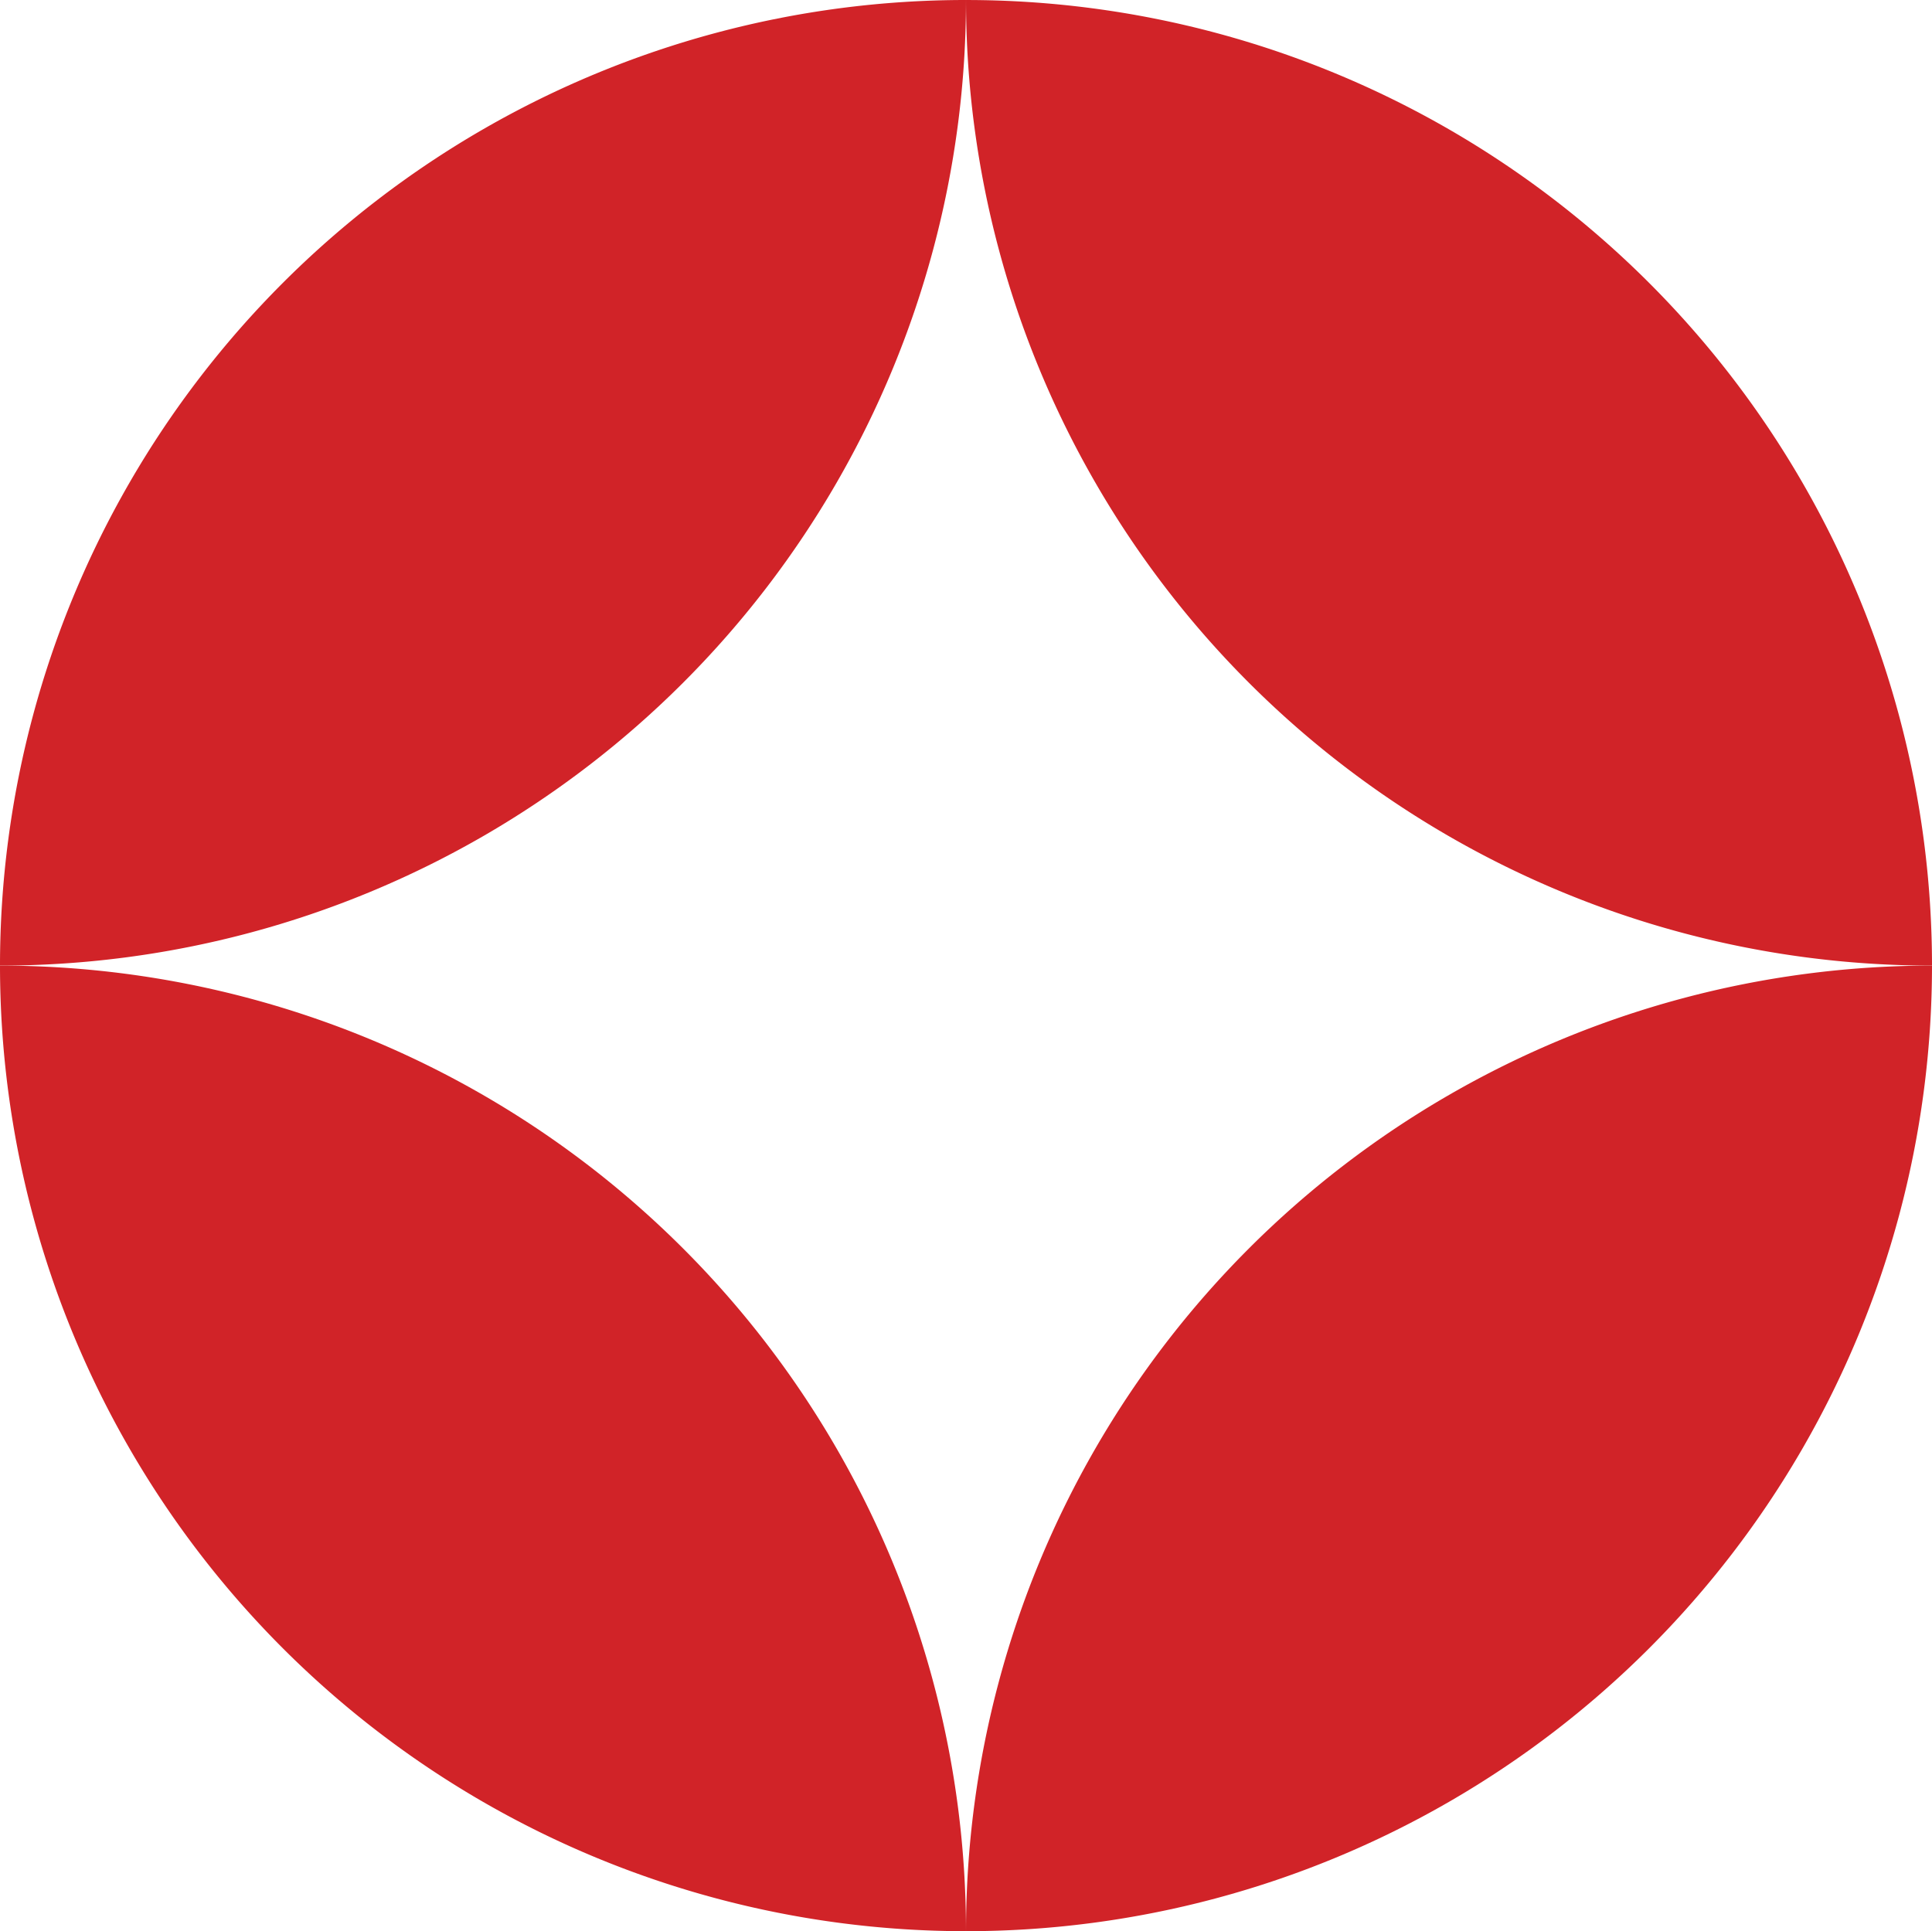
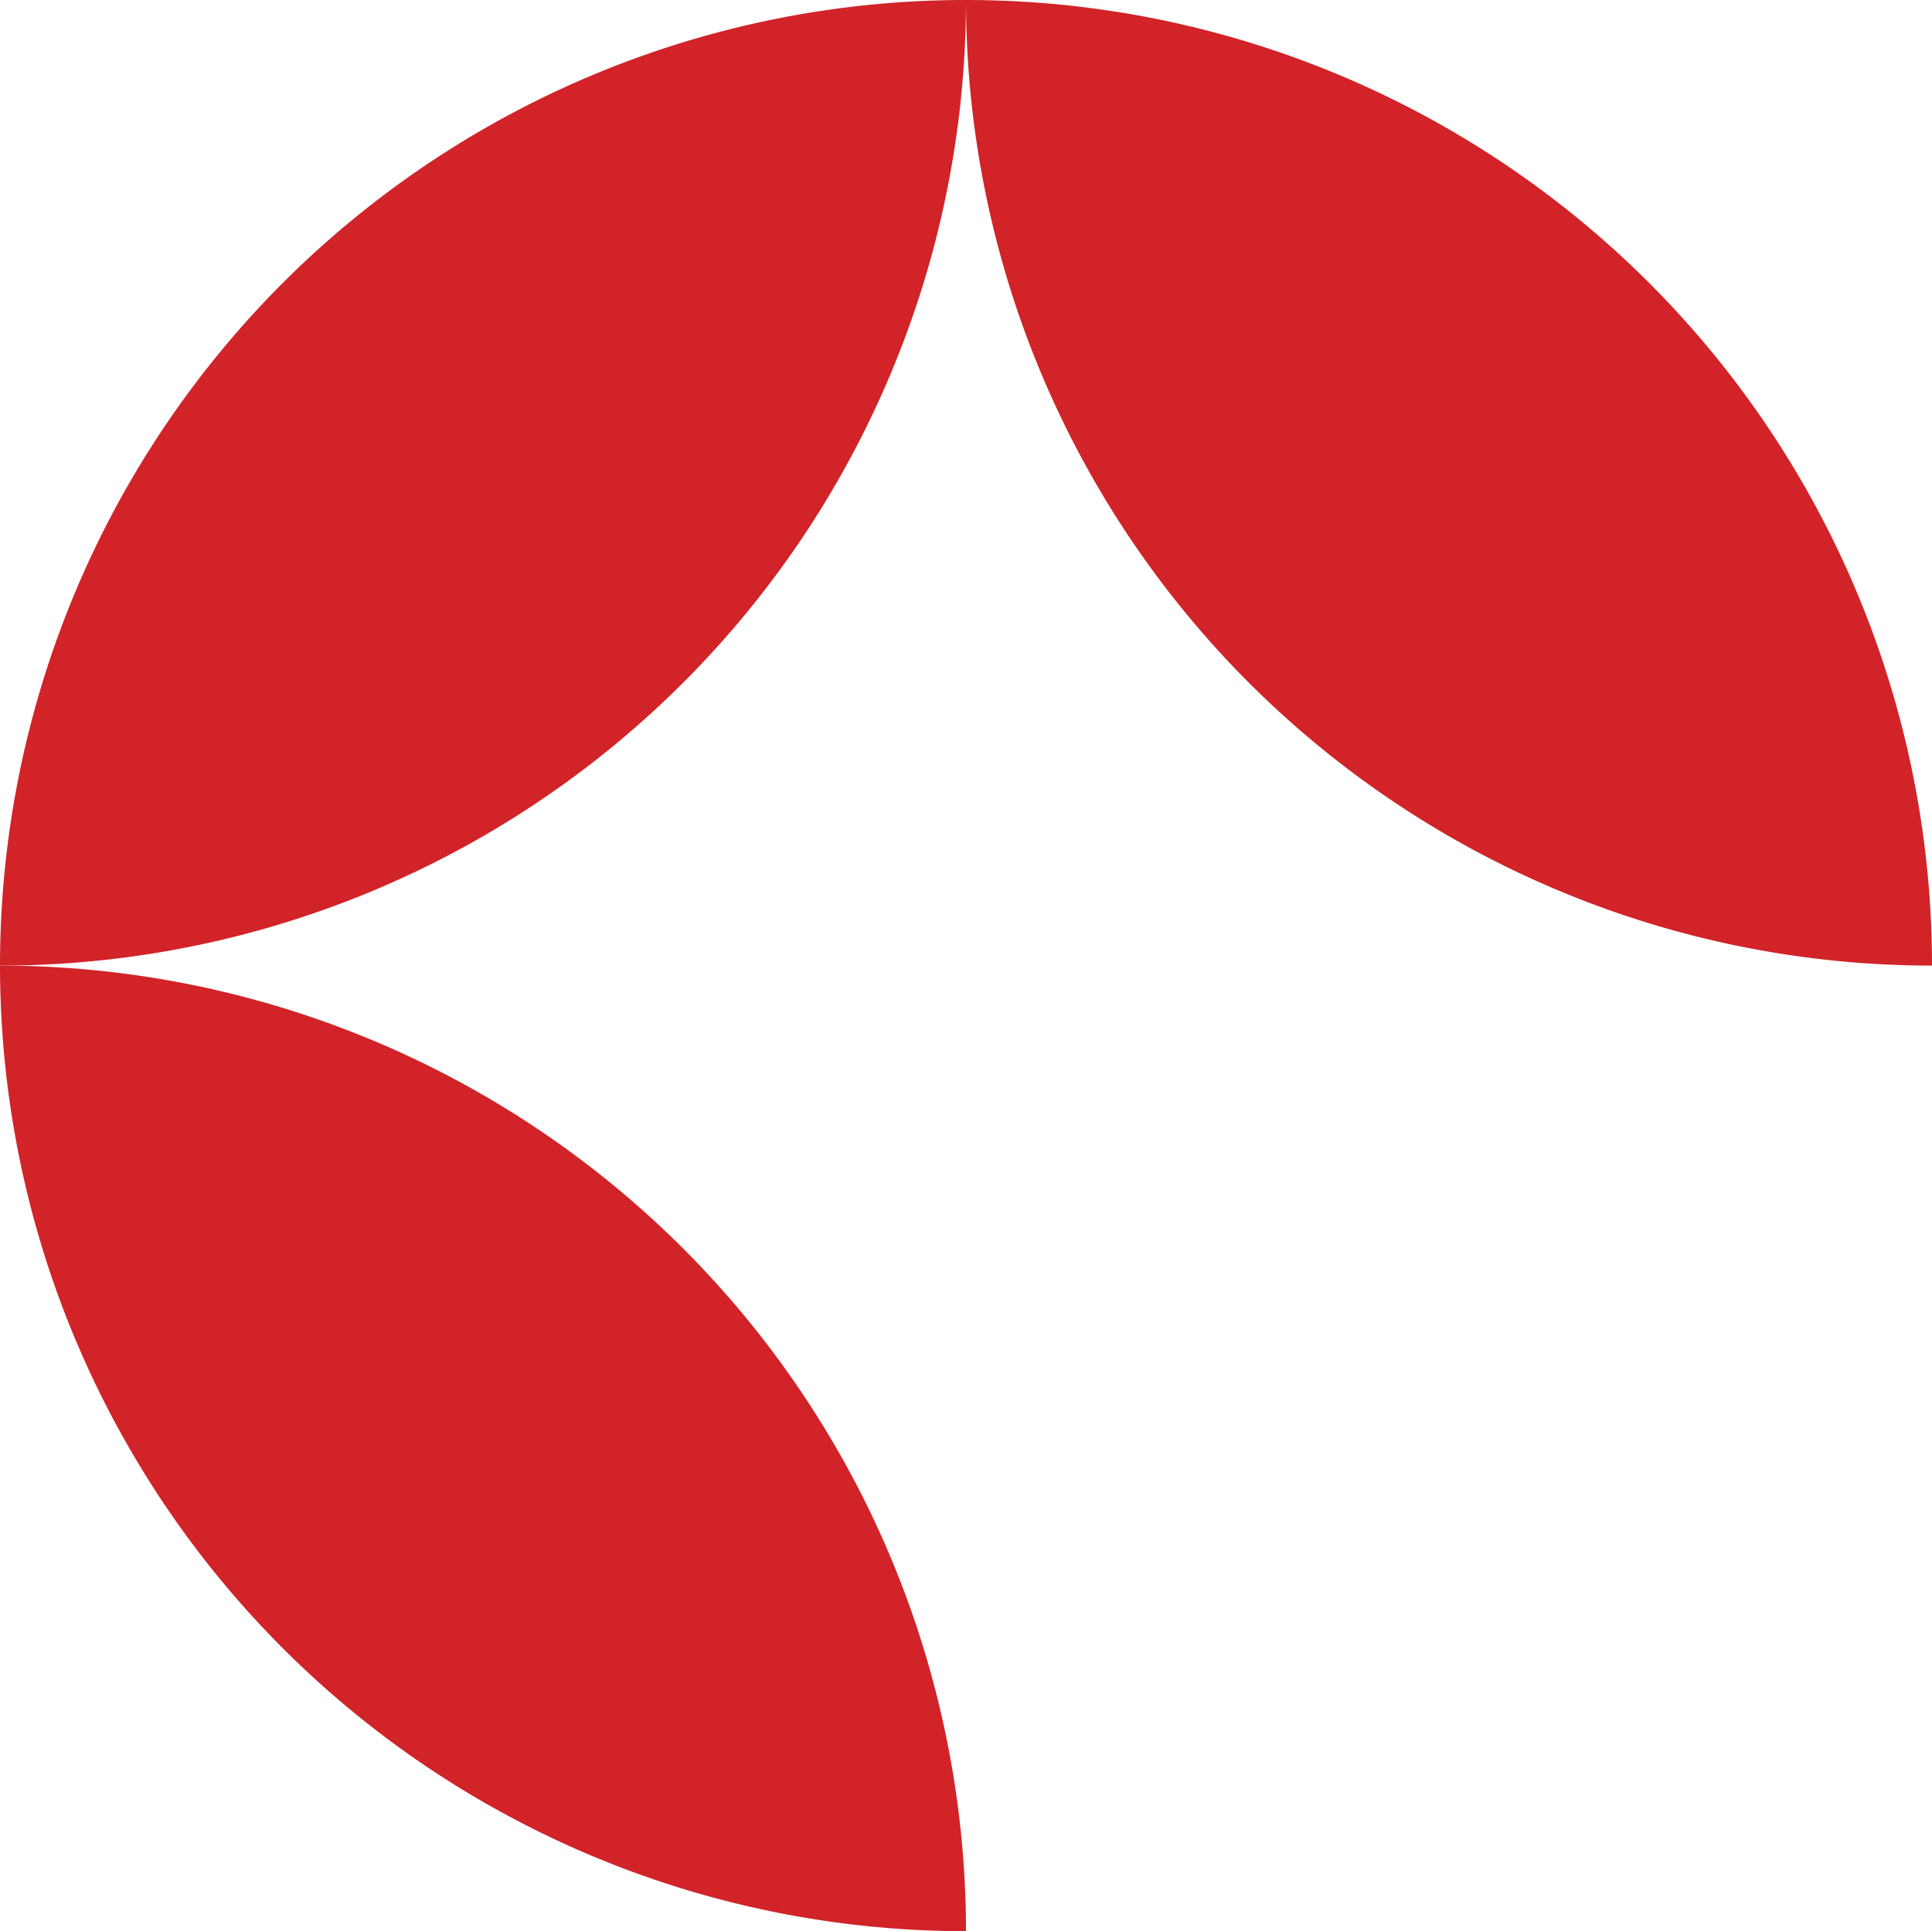
<svg xmlns="http://www.w3.org/2000/svg" width="114.817" height="114.782" viewBox="0 0 114.817 114.782">
  <g id="Group_4777" data-name="Group 4777" transform="translate(-109.878 10997.778) rotate(-90)">
    <path id="Path_882" data-name="Path 882" d="M0,60.758H0A57.4,57.4,0,0,1,57.39,3.35,57.4,57.4,0,0,1,0,60.758" transform="translate(10882.996 106.528)" fill="#d12328" />
    <path id="Path_883" data-name="Path 883" d="M47.049,3.35h0A57.4,57.4,0,0,1,104.44,60.758h0A57.4,57.4,0,0,1,47.049,3.35" transform="translate(10893.338 106.528)" fill="#d12328" />
    <path id="Path_884" data-name="Path 884" d="M104.44,50.414h0a57.4,57.4,0,0,1-57.39,57.408,57.4,57.4,0,0,1,57.39-57.408" transform="translate(10893.337 116.873)" fill="#d12328" />
-     <path id="Path_885" data-name="Path 885" d="M57.39,107.822h0A57.4,57.4,0,0,1,0,50.414a57.4,57.4,0,0,1,57.39,57.408" transform="translate(10882.996 116.873)" fill="#d12328" />
  </g>
</svg>